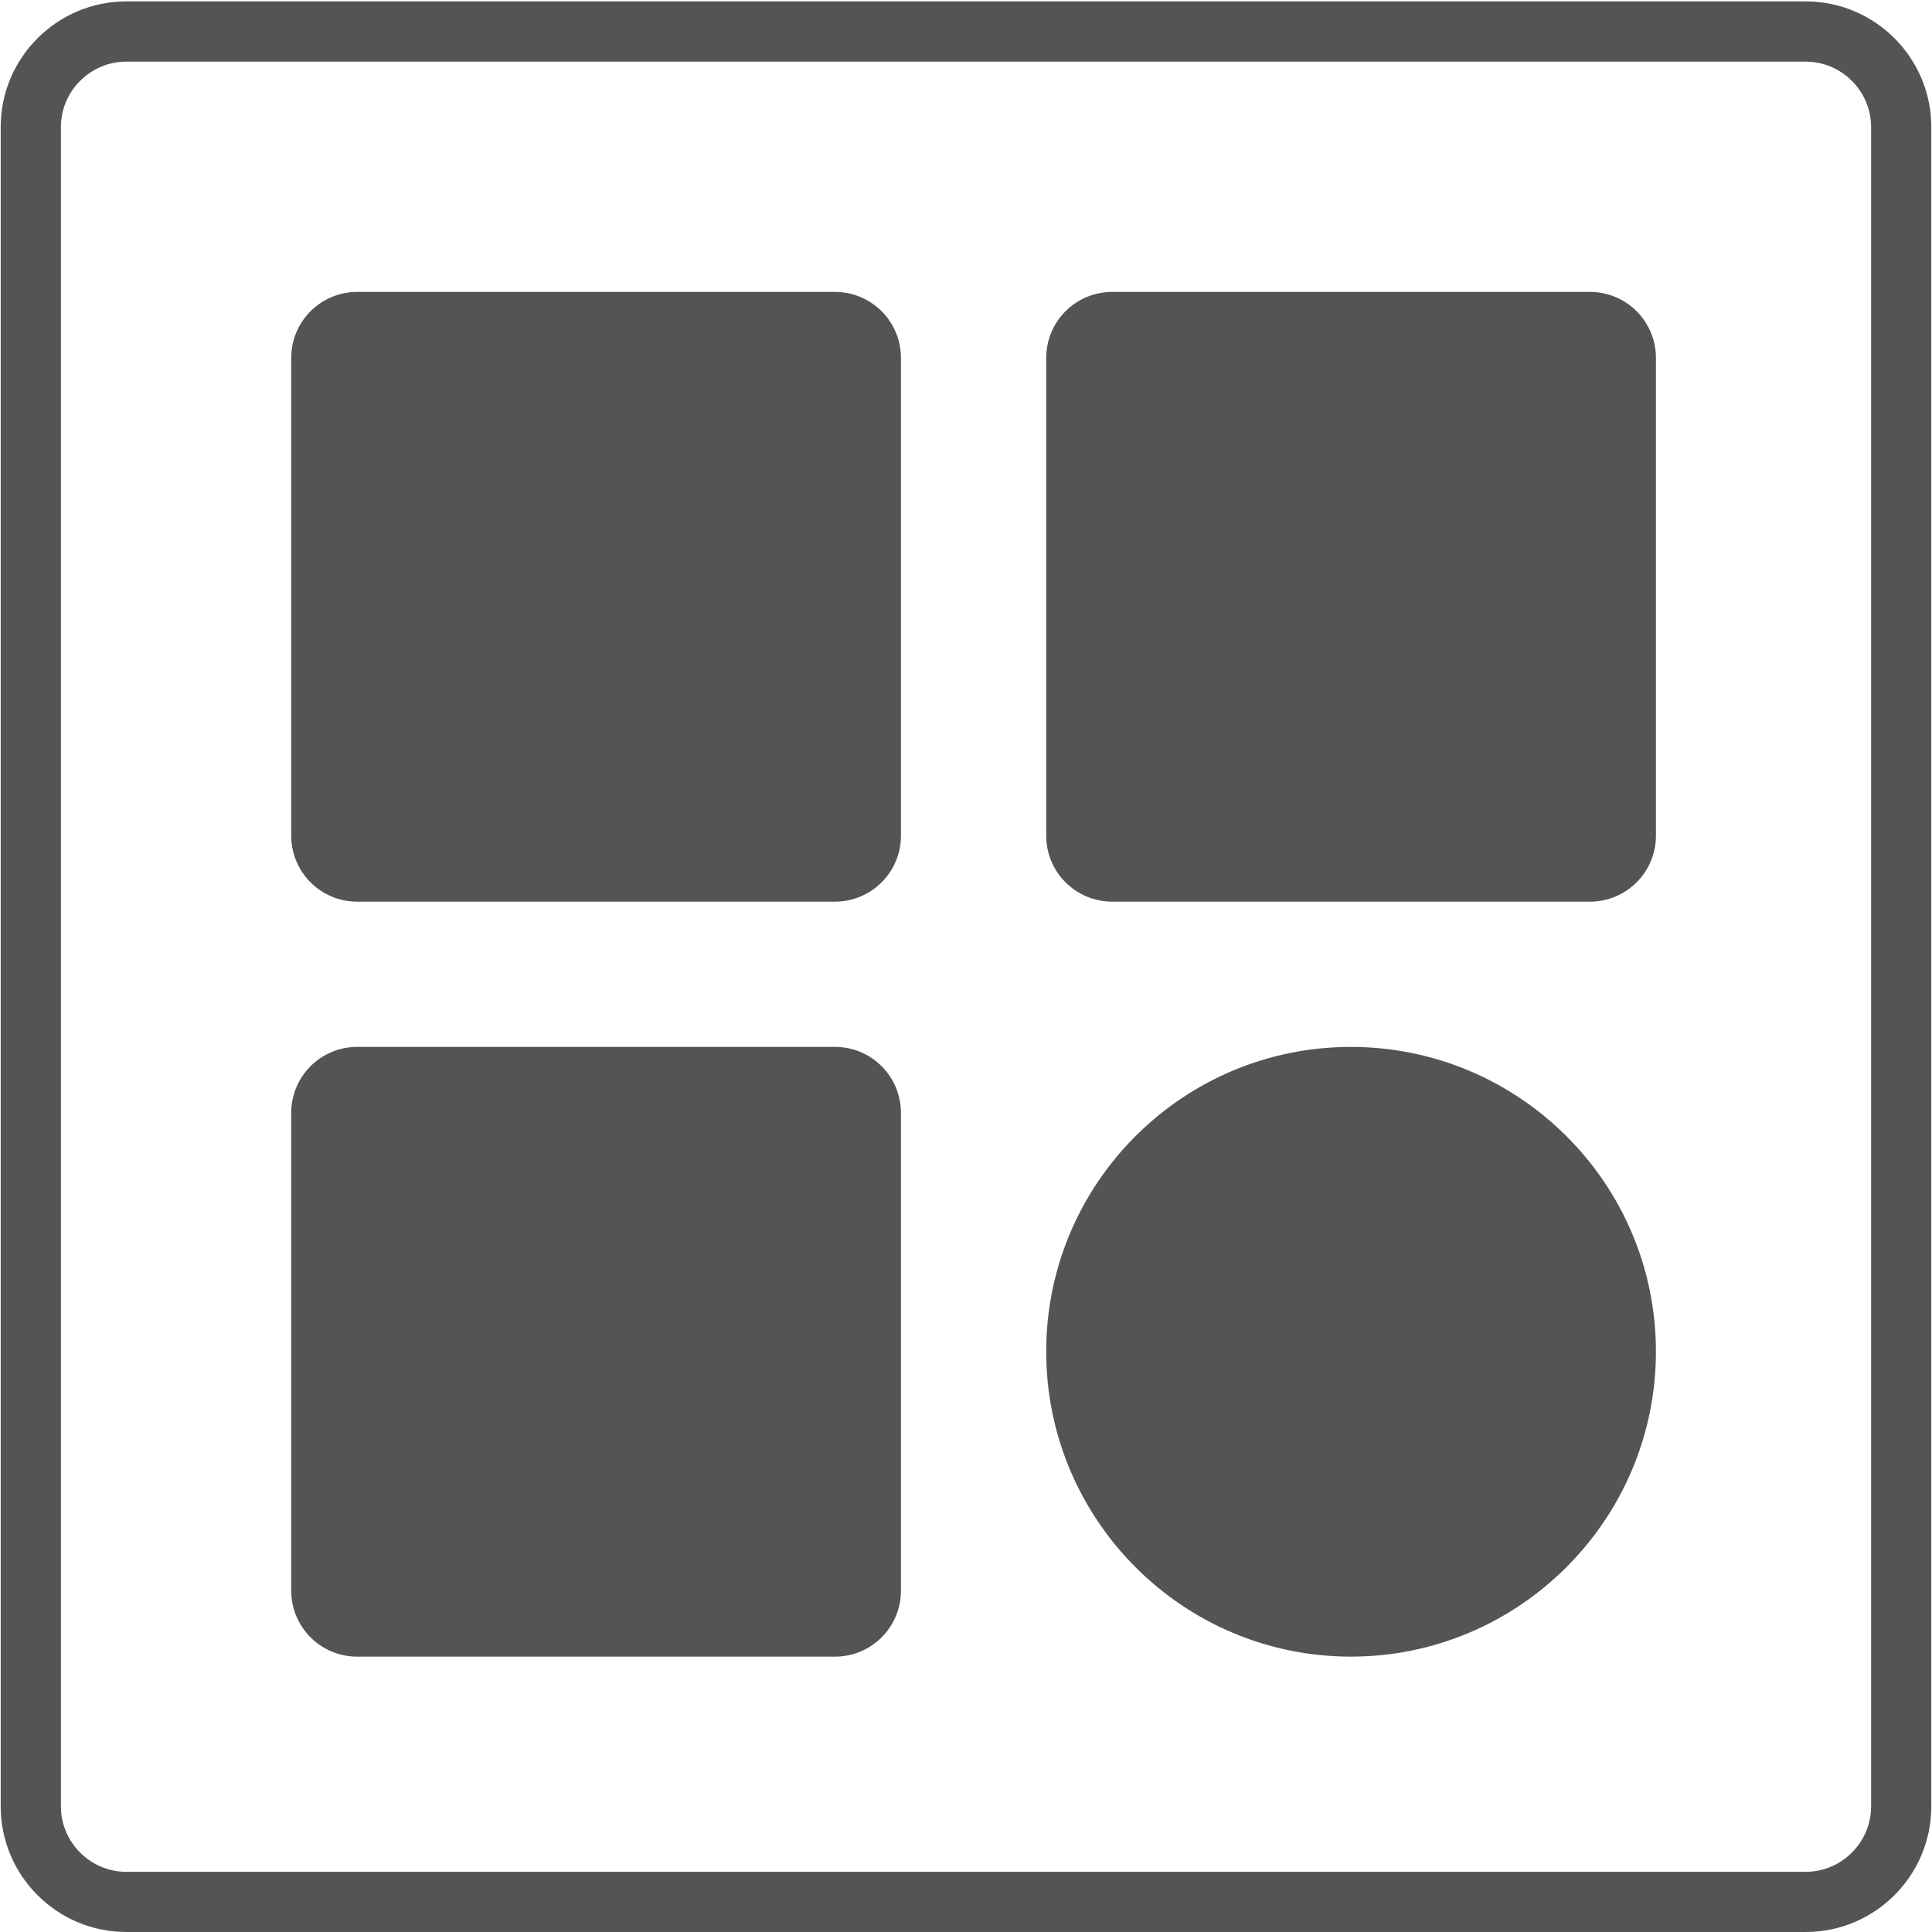
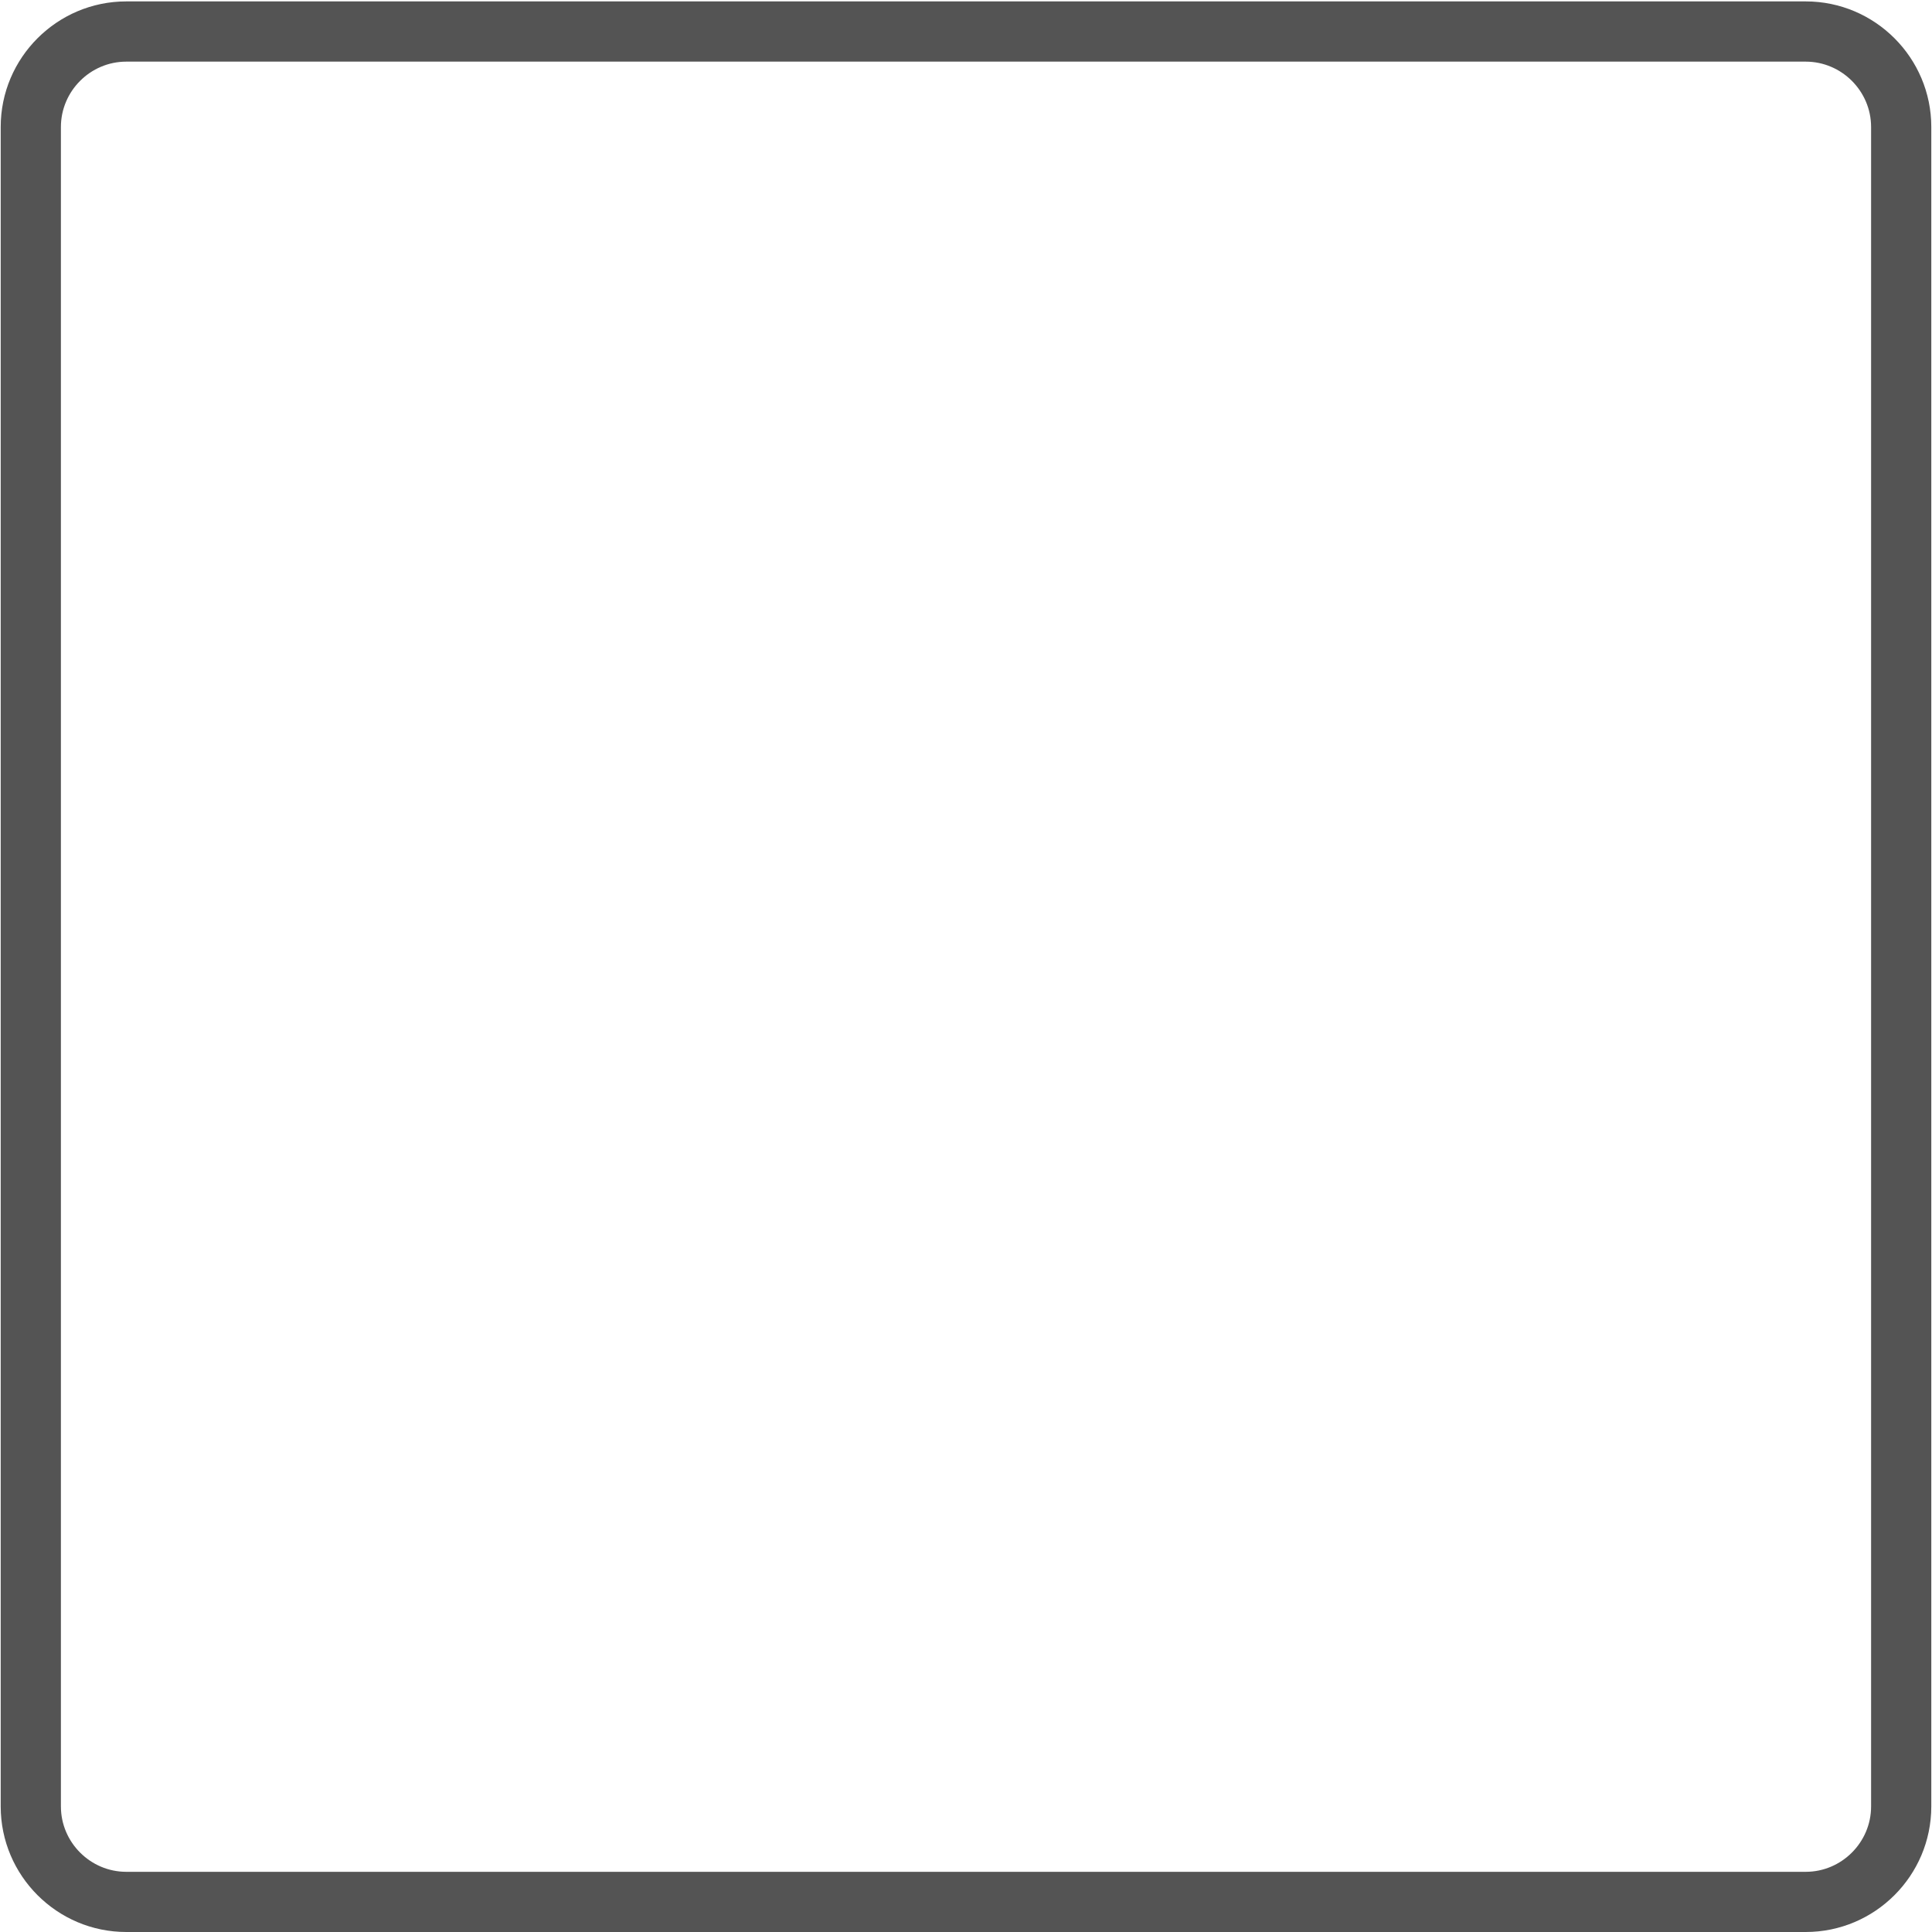
<svg xmlns="http://www.w3.org/2000/svg" version="1.1" id="Layer_1" x="0px" y="0px" width="85.039px" height="85.039px" viewBox="0 0 85.039 85.039" enable-background="new 0 0 85.039 85.039" xml:space="preserve">
  <g>
    <path fill="#545454" d="M79.482,0.062H5.557c-3.045,0-5.526,2.481-5.526,5.526v73.925c0,3.045,2.481,5.526,5.526,5.526h73.925   c3.045,0,5.526-2.481,5.526-5.526V5.588C85.008,2.543,82.527,0.062,79.482,0.062 M79.482,2.713c1.579,0,2.876,1.297,2.876,2.876   v73.925c0,1.579-1.297,2.876-2.876,2.876H5.557c-1.579,0-2.876-1.297-2.876-2.876V5.589c0-1.579,1.297-2.876,2.876-2.876H79.482" />
-     <path fill="#545454" d="M15.725,39.687h21.024c1.608,0,2.907-1.298,2.907-2.907V15.756c0-1.608-1.298-2.907-2.907-2.907H15.725   c-1.608,0-2.907,1.298-2.907,2.907V36.78C12.818,38.388,14.116,39.687,15.725,39.687z" />
-     <path fill="#545454" d="M72.888,15.756c0-1.608-1.298-2.907-2.907-2.907H48.957c-1.608,0-2.907,1.298-2.907,2.907V36.78   c0,1.608,1.298,2.907,2.907,2.907h21.024c1.608,0,2.907-1.298,2.907-2.907V15.756L72.888,15.756z" />
-     <path fill="#545454" d="M15.725,72.919h21.024c1.608,0,2.907-1.298,2.907-2.907V48.987c0-1.608-1.298-2.907-2.907-2.907H15.725   c-1.608,0-2.907,1.298-2.907,2.907v21.025C12.818,71.62,14.116,72.919,15.725,72.919z" />
-     <path fill="#545454" d="M59.459,46.081c-7.402,0-13.409,6.007-13.409,13.409s6.007,13.428,13.409,13.428   s13.428-6.026,13.428-13.428C72.888,52.088,66.861,46.081,59.459,46.081z" />
  </g>
</svg>